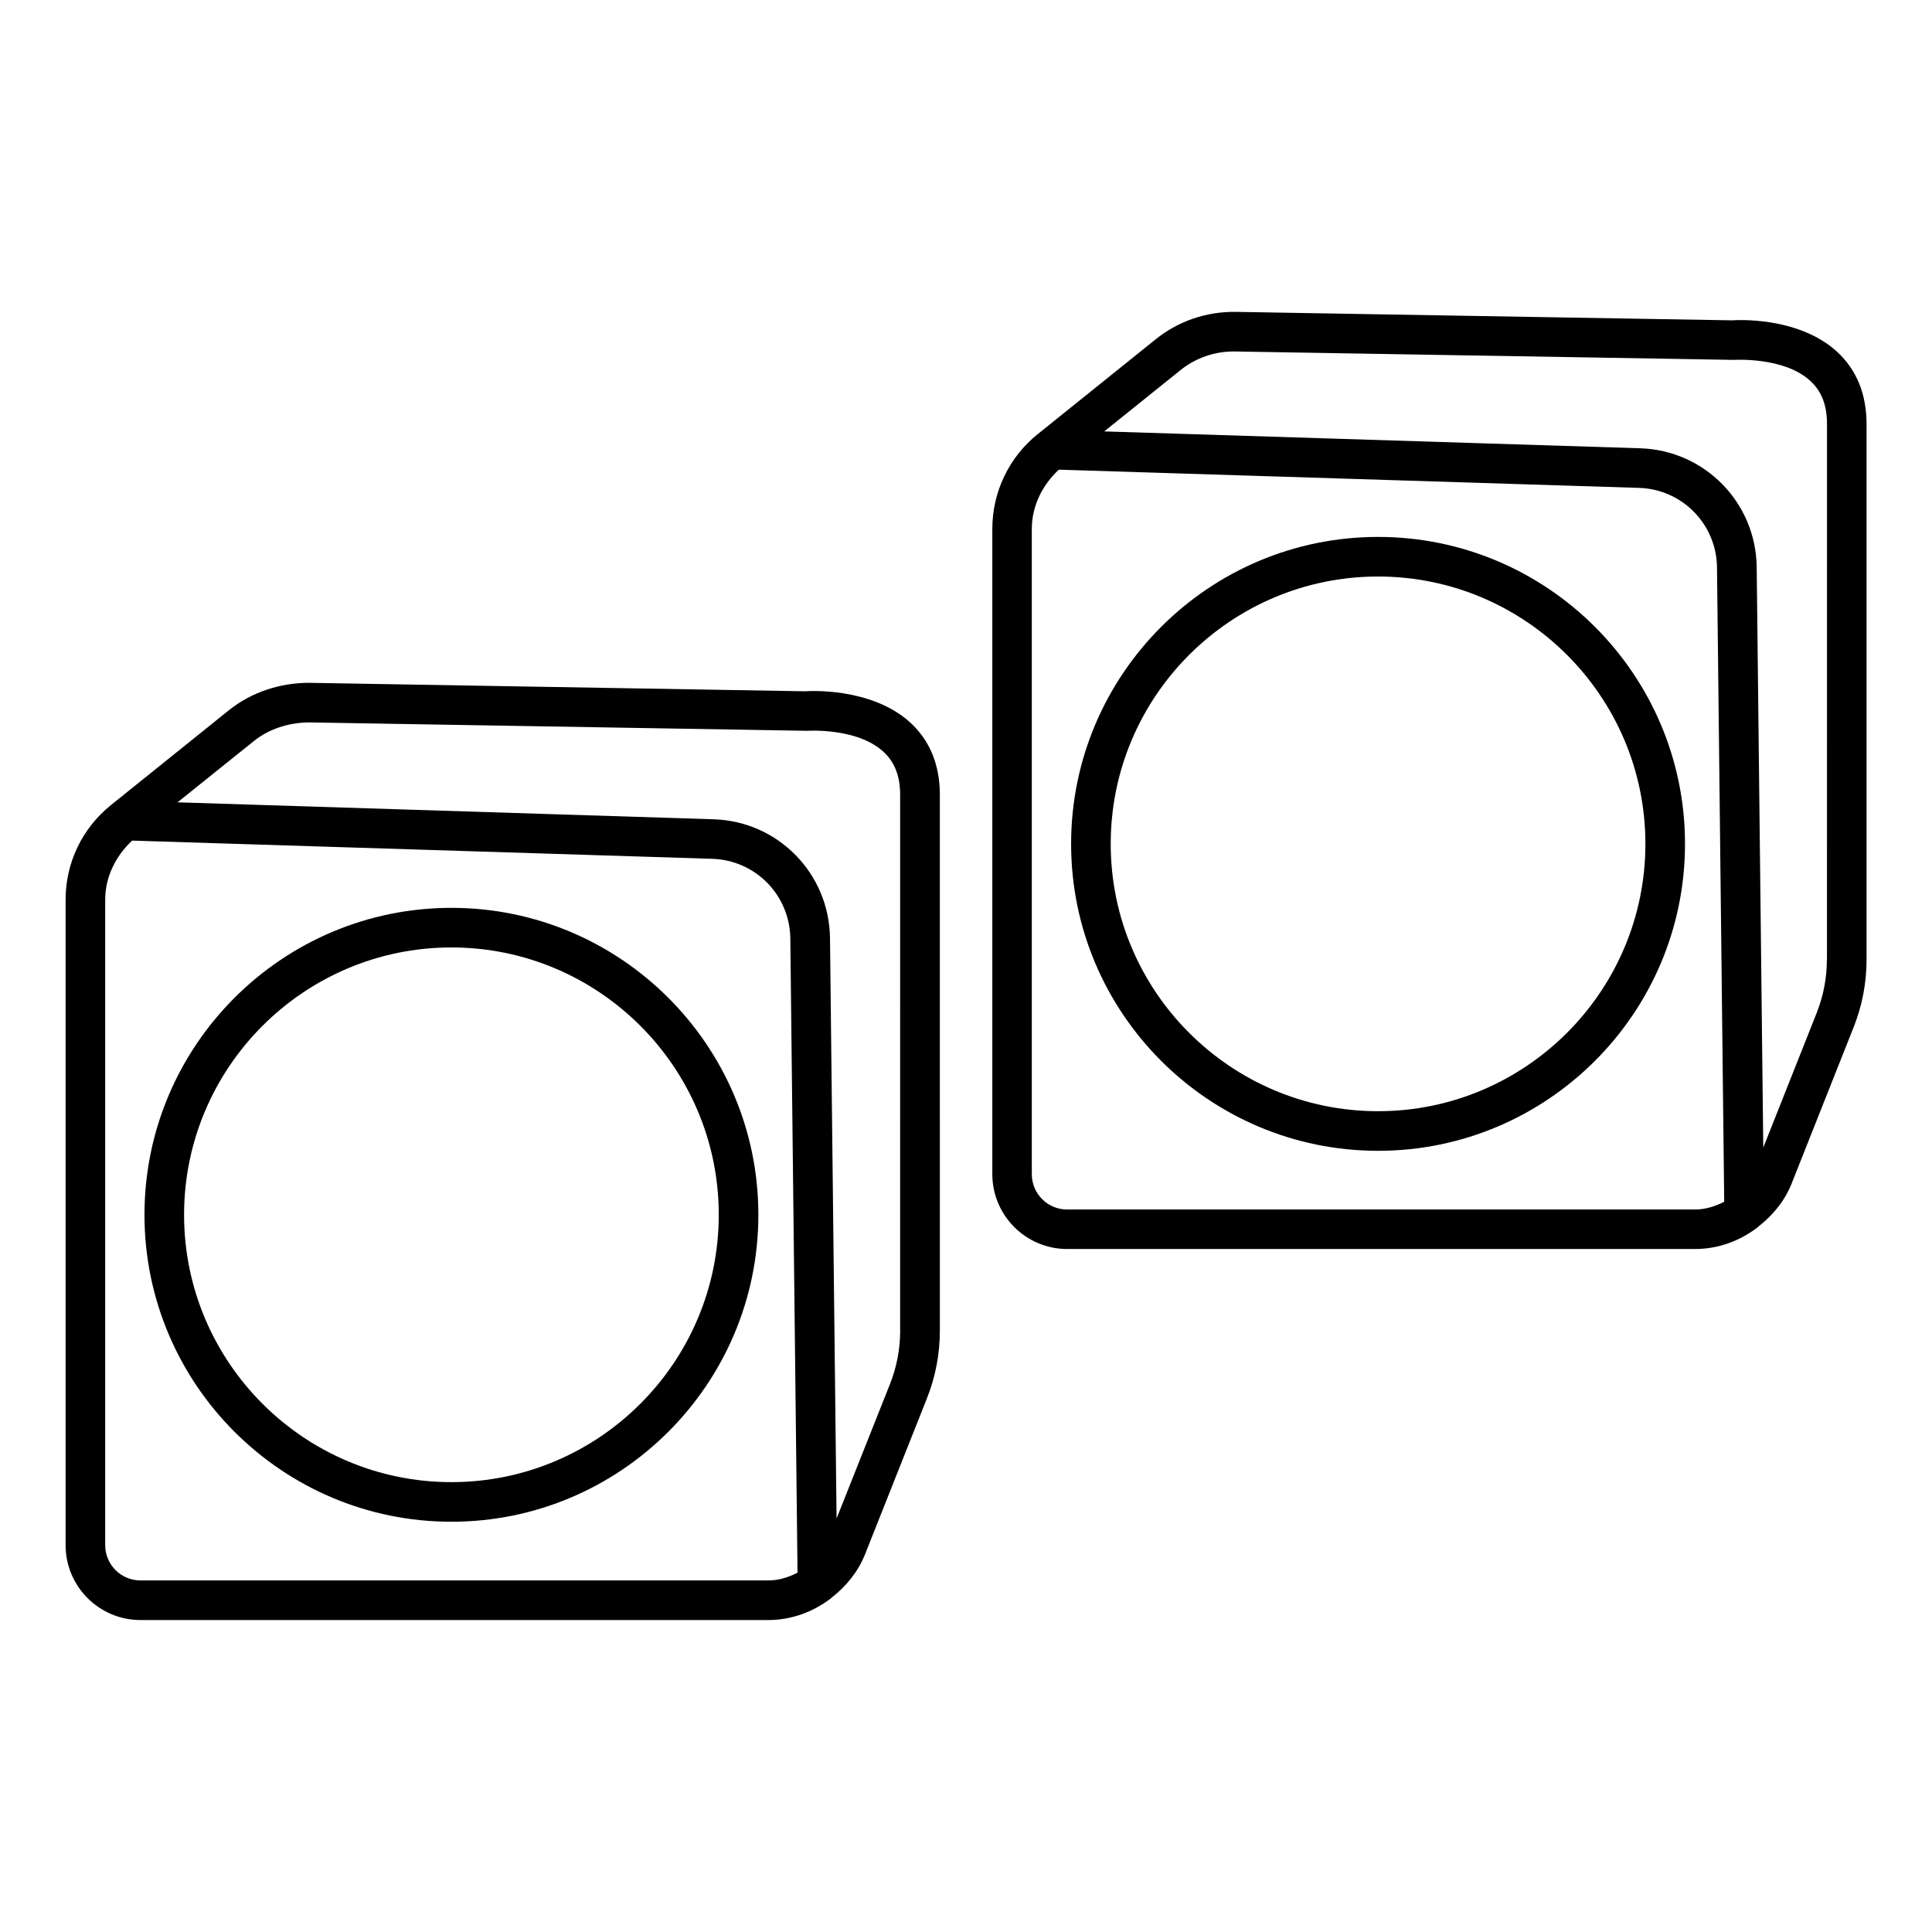
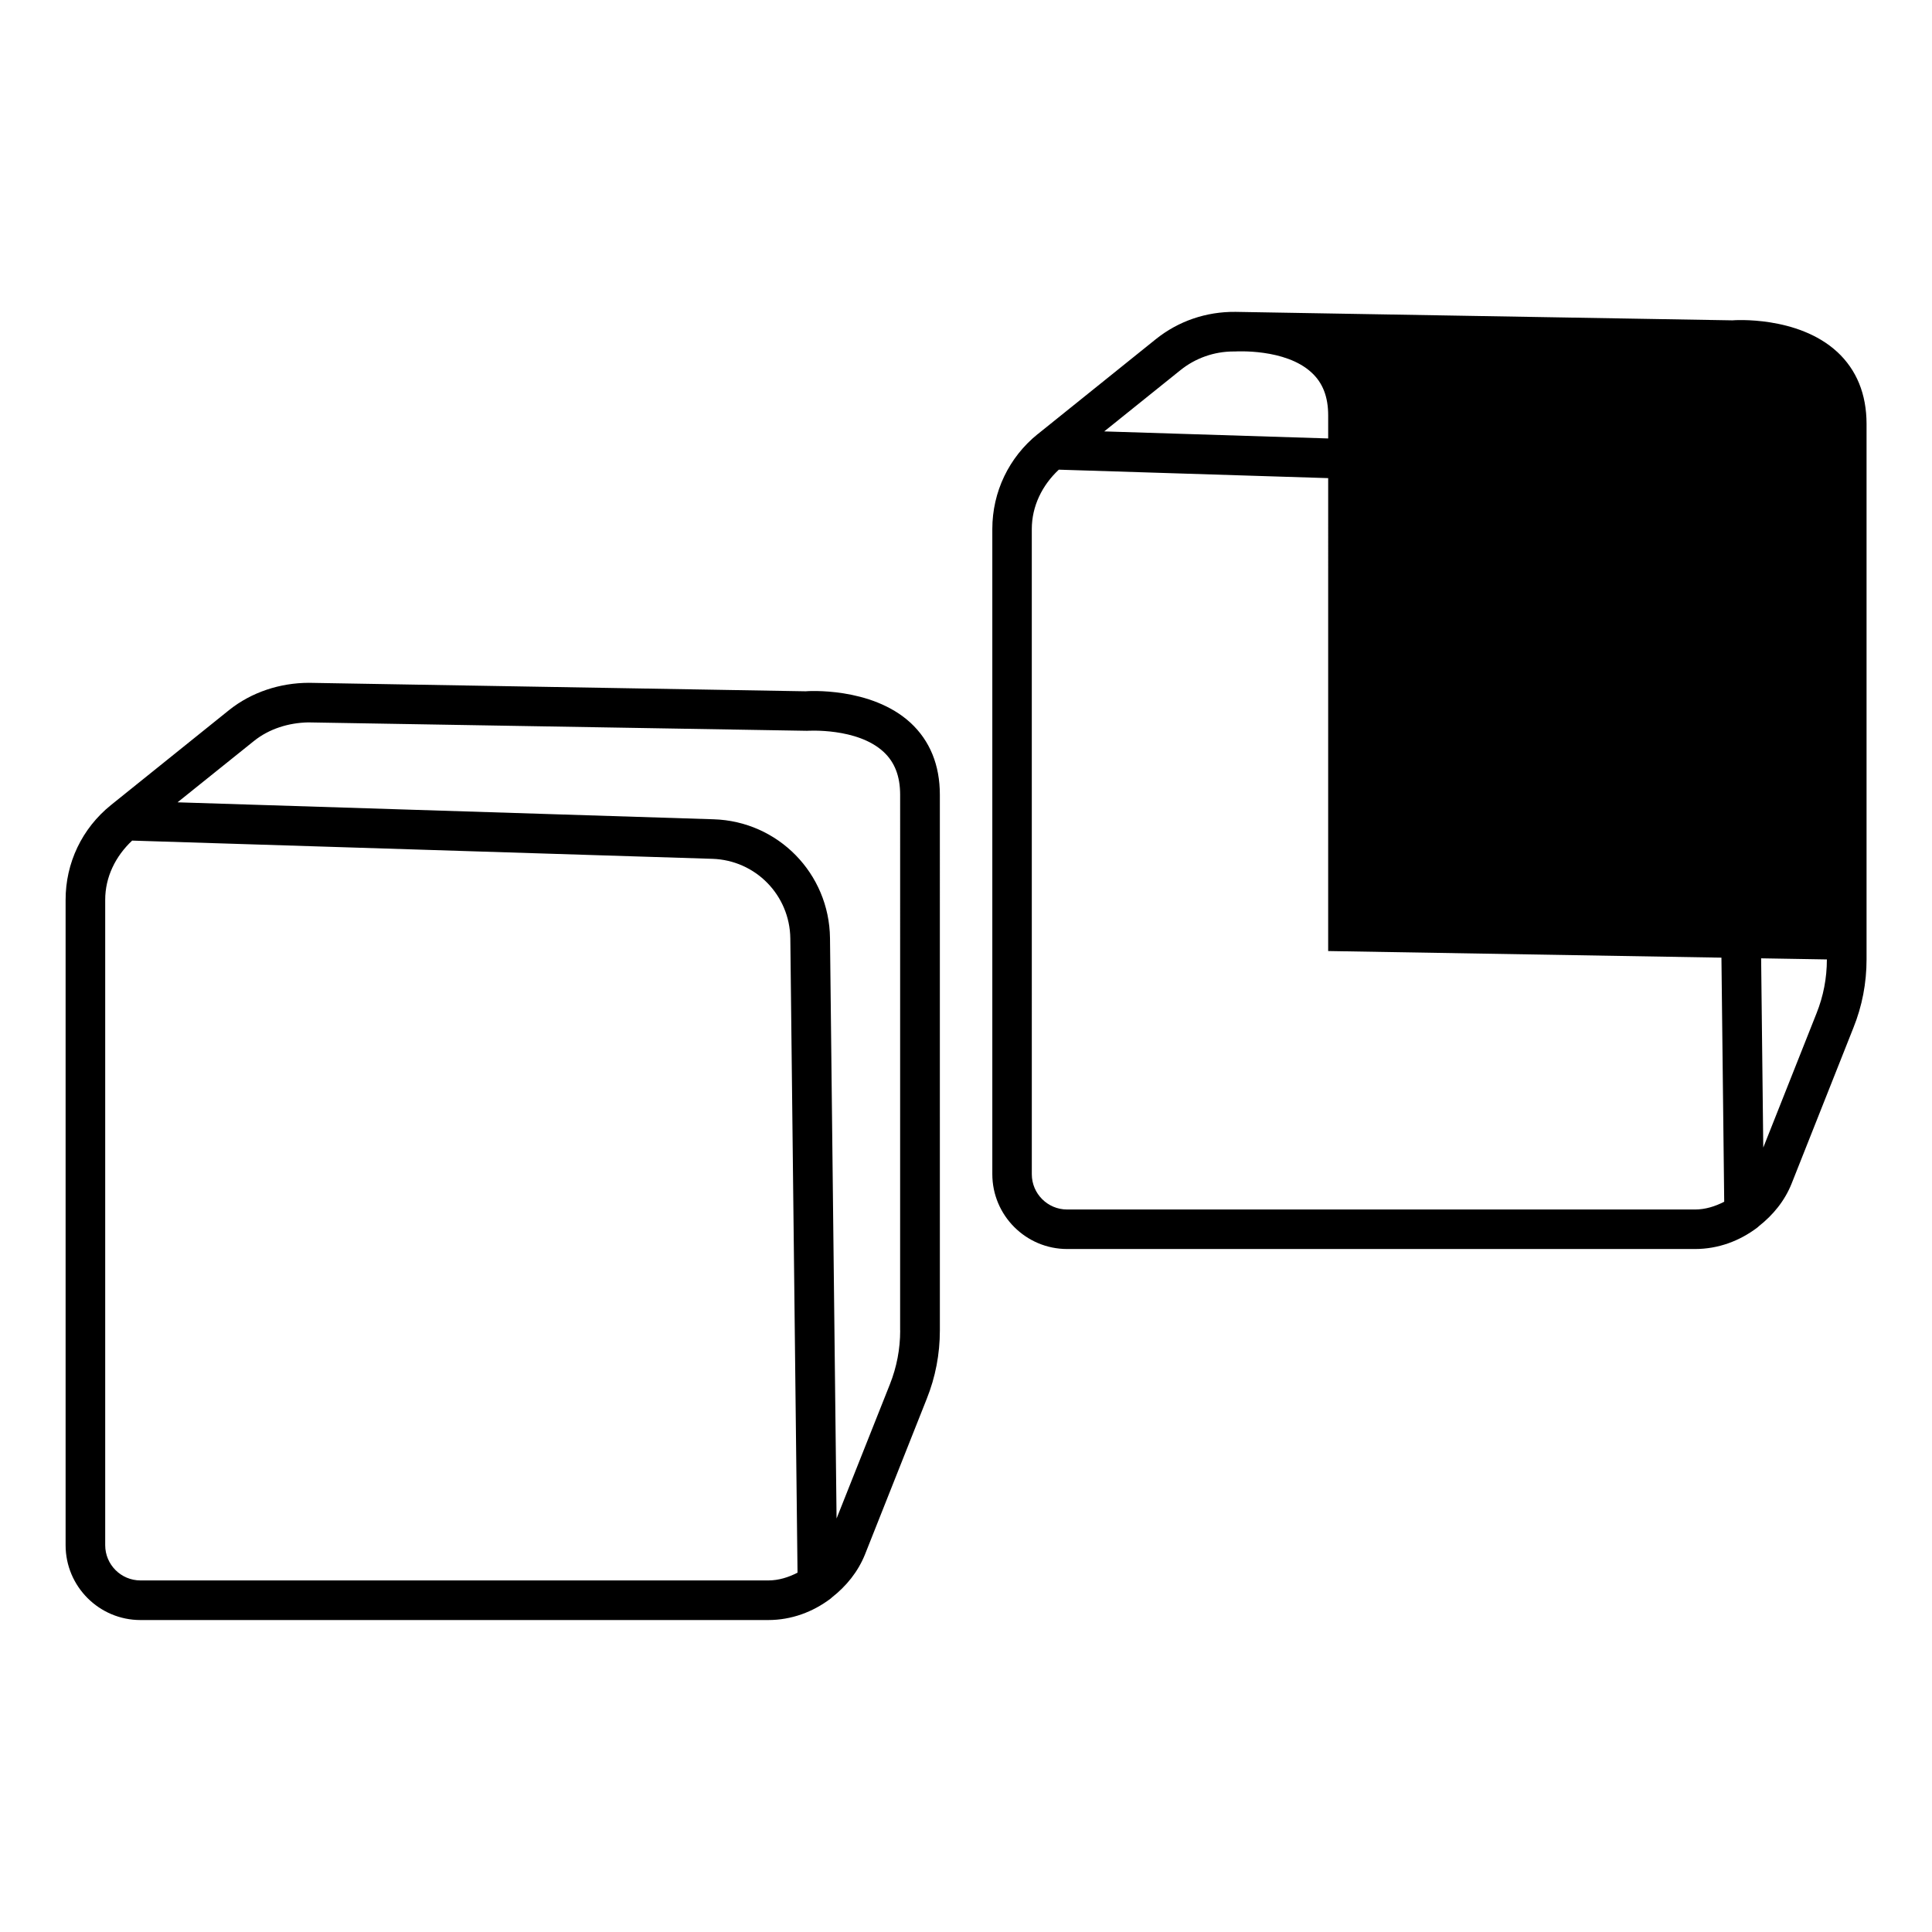
<svg xmlns="http://www.w3.org/2000/svg" fill="#000000" width="800px" height="800px" version="1.1" viewBox="144 144 512 512">
  <g>
    <path d="m357.55 327.2-131.72-2.246c-7.602 0.02-15.156 2.453-21.141 7.242l-31.277 25.148c-7.684 6.191-12.051 15.363-12.027 25.168v170.98c0 10.938 8.902 19.836 19.836 19.836h166.36c6.172 0 11.859-2.141 16.543-5.688 0.125-0.125 0.25-0.211 0.379-0.336 3.738-2.938 6.863-6.719 8.734-11.379l16.352-41.207c2.309-5.75 3.484-11.859 3.484-18.156l-0.004-141.95c0-7.871-2.625-14.297-7.766-19.062-10.453-9.613-27.562-8.395-27.754-8.352zm-176.33 235.63c-5.164 0-9.34-4.199-9.34-9.34v-170.98c-0.02-6.066 2.731-11.609 7.137-15.742l153.75 4.828c11.441 0.355 20.531 9.613 20.676 21.098l1.91 168.08c-2.371 1.219-4.977 2.059-7.766 2.059zm201.34-66.27c0 4.934-0.922 9.742-2.731 14.297l-14.129 35.562-1.742-153.83c-0.211-17.109-13.75-30.941-30.836-31.469l-142.07-4.496 20.238-16.246c4.051-3.254 9.215-4.828 14.379-4.934l132.19 2.227c0.148 0 13.328-0.902 20.32 5.606 2.938 2.731 4.367 6.445 4.367 11.336l-0.004 141.95z" />
-     <path d="m263.63 384.59c-44.859 0-81.344 36.484-81.344 81.344s36.484 81.344 81.344 81.344c44.859 0 81.344-36.484 81.344-81.344s-36.484-81.344-81.344-81.344zm0 152.19c-39.066 0-70.848-31.781-70.848-70.848 0-39.047 31.781-70.848 70.848-70.848 39.066 0 70.848 31.781 70.848 70.848s-31.781 70.848-70.848 70.848z" />
-     <path d="m630.87 237.25c-10.453-9.637-27.5-8.398-27.75-8.355l-131.68-2.246c-7.809-0.082-15.176 2.457-21.141 7.242l-31.277 25.148h-0.02c-7.641 6.172-12.027 15.344-12.027 25.148v170.98c0 10.938 8.902 19.836 19.836 19.836h166.38c6.172 0 11.84-2.141 16.52-5.688 0.148-0.125 0.273-0.211 0.398-0.355 3.738-2.938 6.863-6.695 8.711-11.355l16.332-41.188c2.332-5.773 3.504-11.883 3.504-18.18v-141.93c-0.02-7.894-2.644-14.297-7.785-19.062zm-204.09 227.28c-5.144 0-9.34-4.199-9.34-9.34l-0.004-170.98c0-6.066 2.75-11.629 7.16-15.742l153.75 4.828c11.461 0.355 20.551 9.613 20.676 21.098l1.91 168.08c-2.371 1.219-4.977 2.059-7.766 2.059zm201.36-66.27c0 4.934-0.922 9.742-2.75 14.297l-14.105 35.562-1.742-153.85c-0.23-17.109-13.77-30.922-30.859-31.469l-142.05-4.473 20.215-16.246c3.969-3.191 8.941-4.934 14.023-4.934h0.398l132.19 2.227c0.188 0 13.352-0.859 20.301 5.582 2.981 2.731 4.41 6.445 4.41 11.355l-0.004 141.95z" />
-     <path d="m509.2 286.29c-44.859 0-81.344 36.484-81.344 81.344s36.484 81.344 81.344 81.344 81.344-36.484 81.344-81.344-36.484-81.344-81.344-81.344zm0 152.19c-39.066 0-70.848-31.781-70.848-70.848s31.781-70.848 70.848-70.848c39.066 0 70.848 31.781 70.848 70.848s-31.781 70.848-70.848 70.848z" />
+     <path d="m630.87 237.25c-10.453-9.637-27.5-8.398-27.75-8.355l-131.68-2.246c-7.809-0.082-15.176 2.457-21.141 7.242l-31.277 25.148h-0.02c-7.641 6.172-12.027 15.344-12.027 25.148v170.98c0 10.938 8.902 19.836 19.836 19.836h166.38c6.172 0 11.84-2.141 16.52-5.688 0.148-0.125 0.273-0.211 0.398-0.355 3.738-2.938 6.863-6.695 8.711-11.355l16.332-41.188c2.332-5.773 3.504-11.883 3.504-18.18v-141.93c-0.02-7.894-2.644-14.297-7.785-19.062zm-204.09 227.28c-5.144 0-9.34-4.199-9.34-9.34l-0.004-170.98c0-6.066 2.75-11.629 7.16-15.742l153.75 4.828c11.461 0.355 20.551 9.613 20.676 21.098l1.91 168.08c-2.371 1.219-4.977 2.059-7.766 2.059zm201.36-66.27c0 4.934-0.922 9.742-2.75 14.297l-14.105 35.562-1.742-153.85c-0.23-17.109-13.77-30.922-30.859-31.469l-142.05-4.473 20.215-16.246c3.969-3.191 8.941-4.934 14.023-4.934h0.398c0.188 0 13.352-0.859 20.301 5.582 2.981 2.731 4.41 6.445 4.41 11.355l-0.004 141.95z" />
  </g>
</svg>